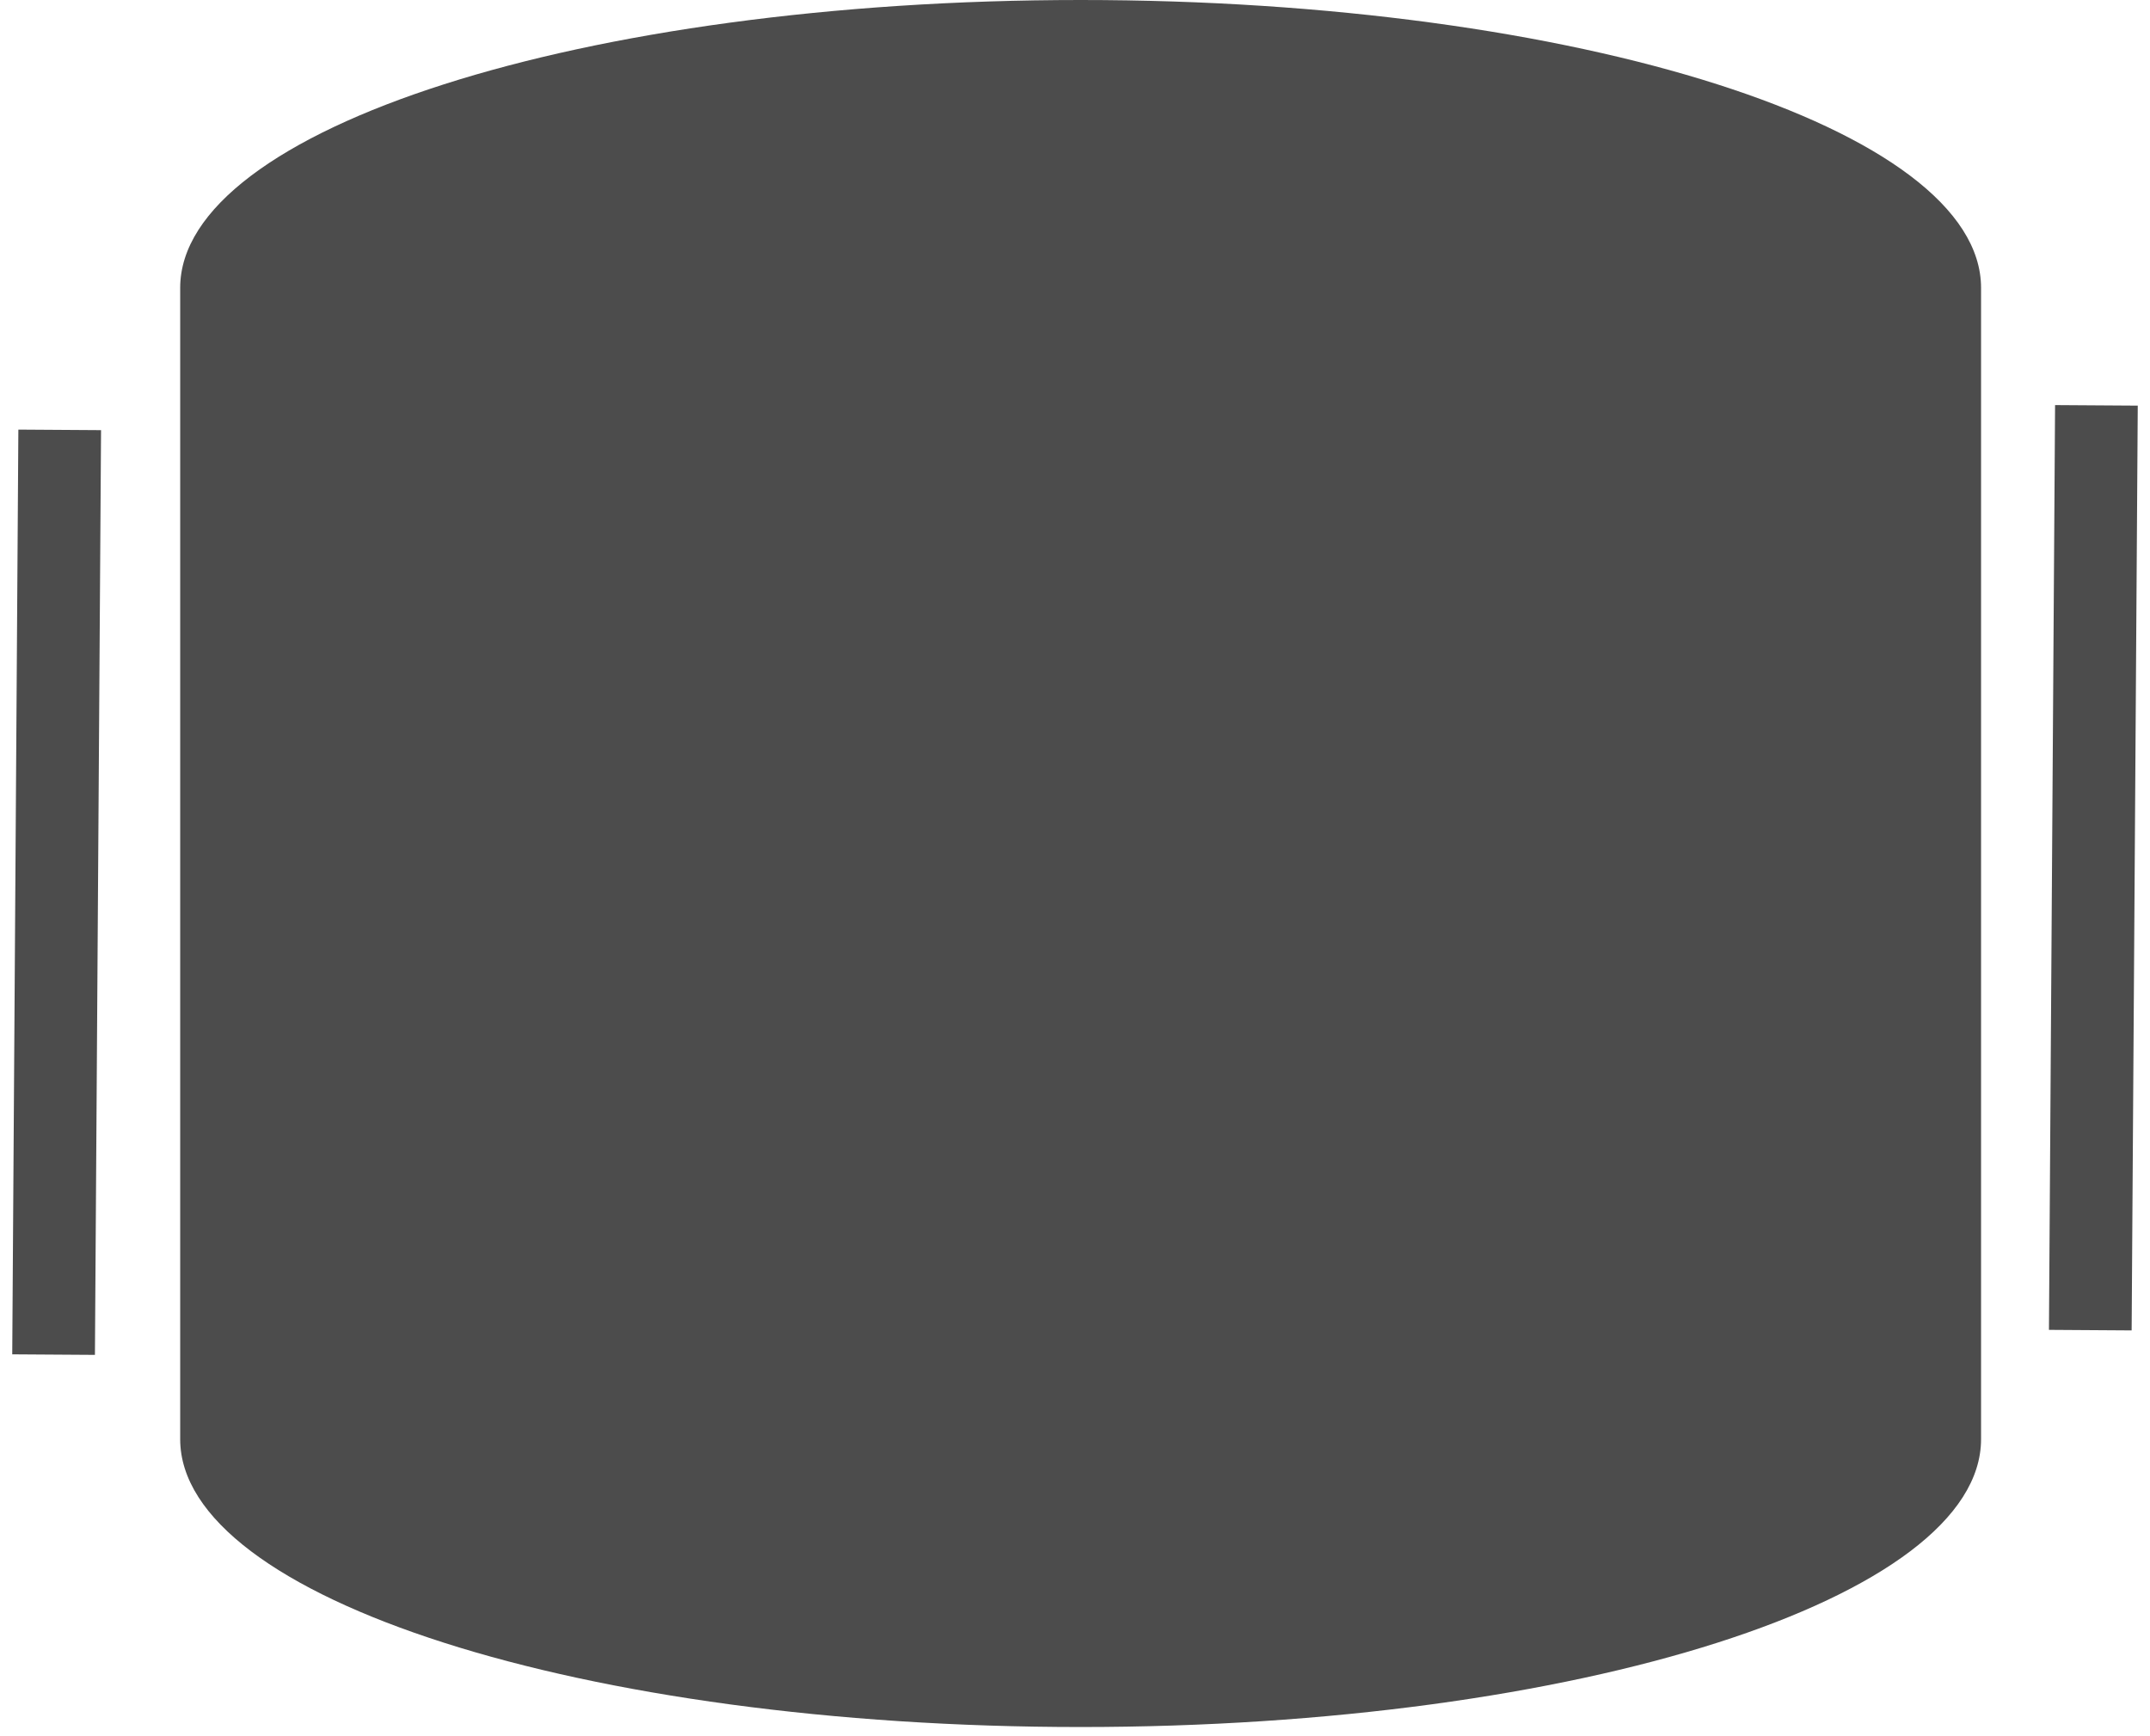
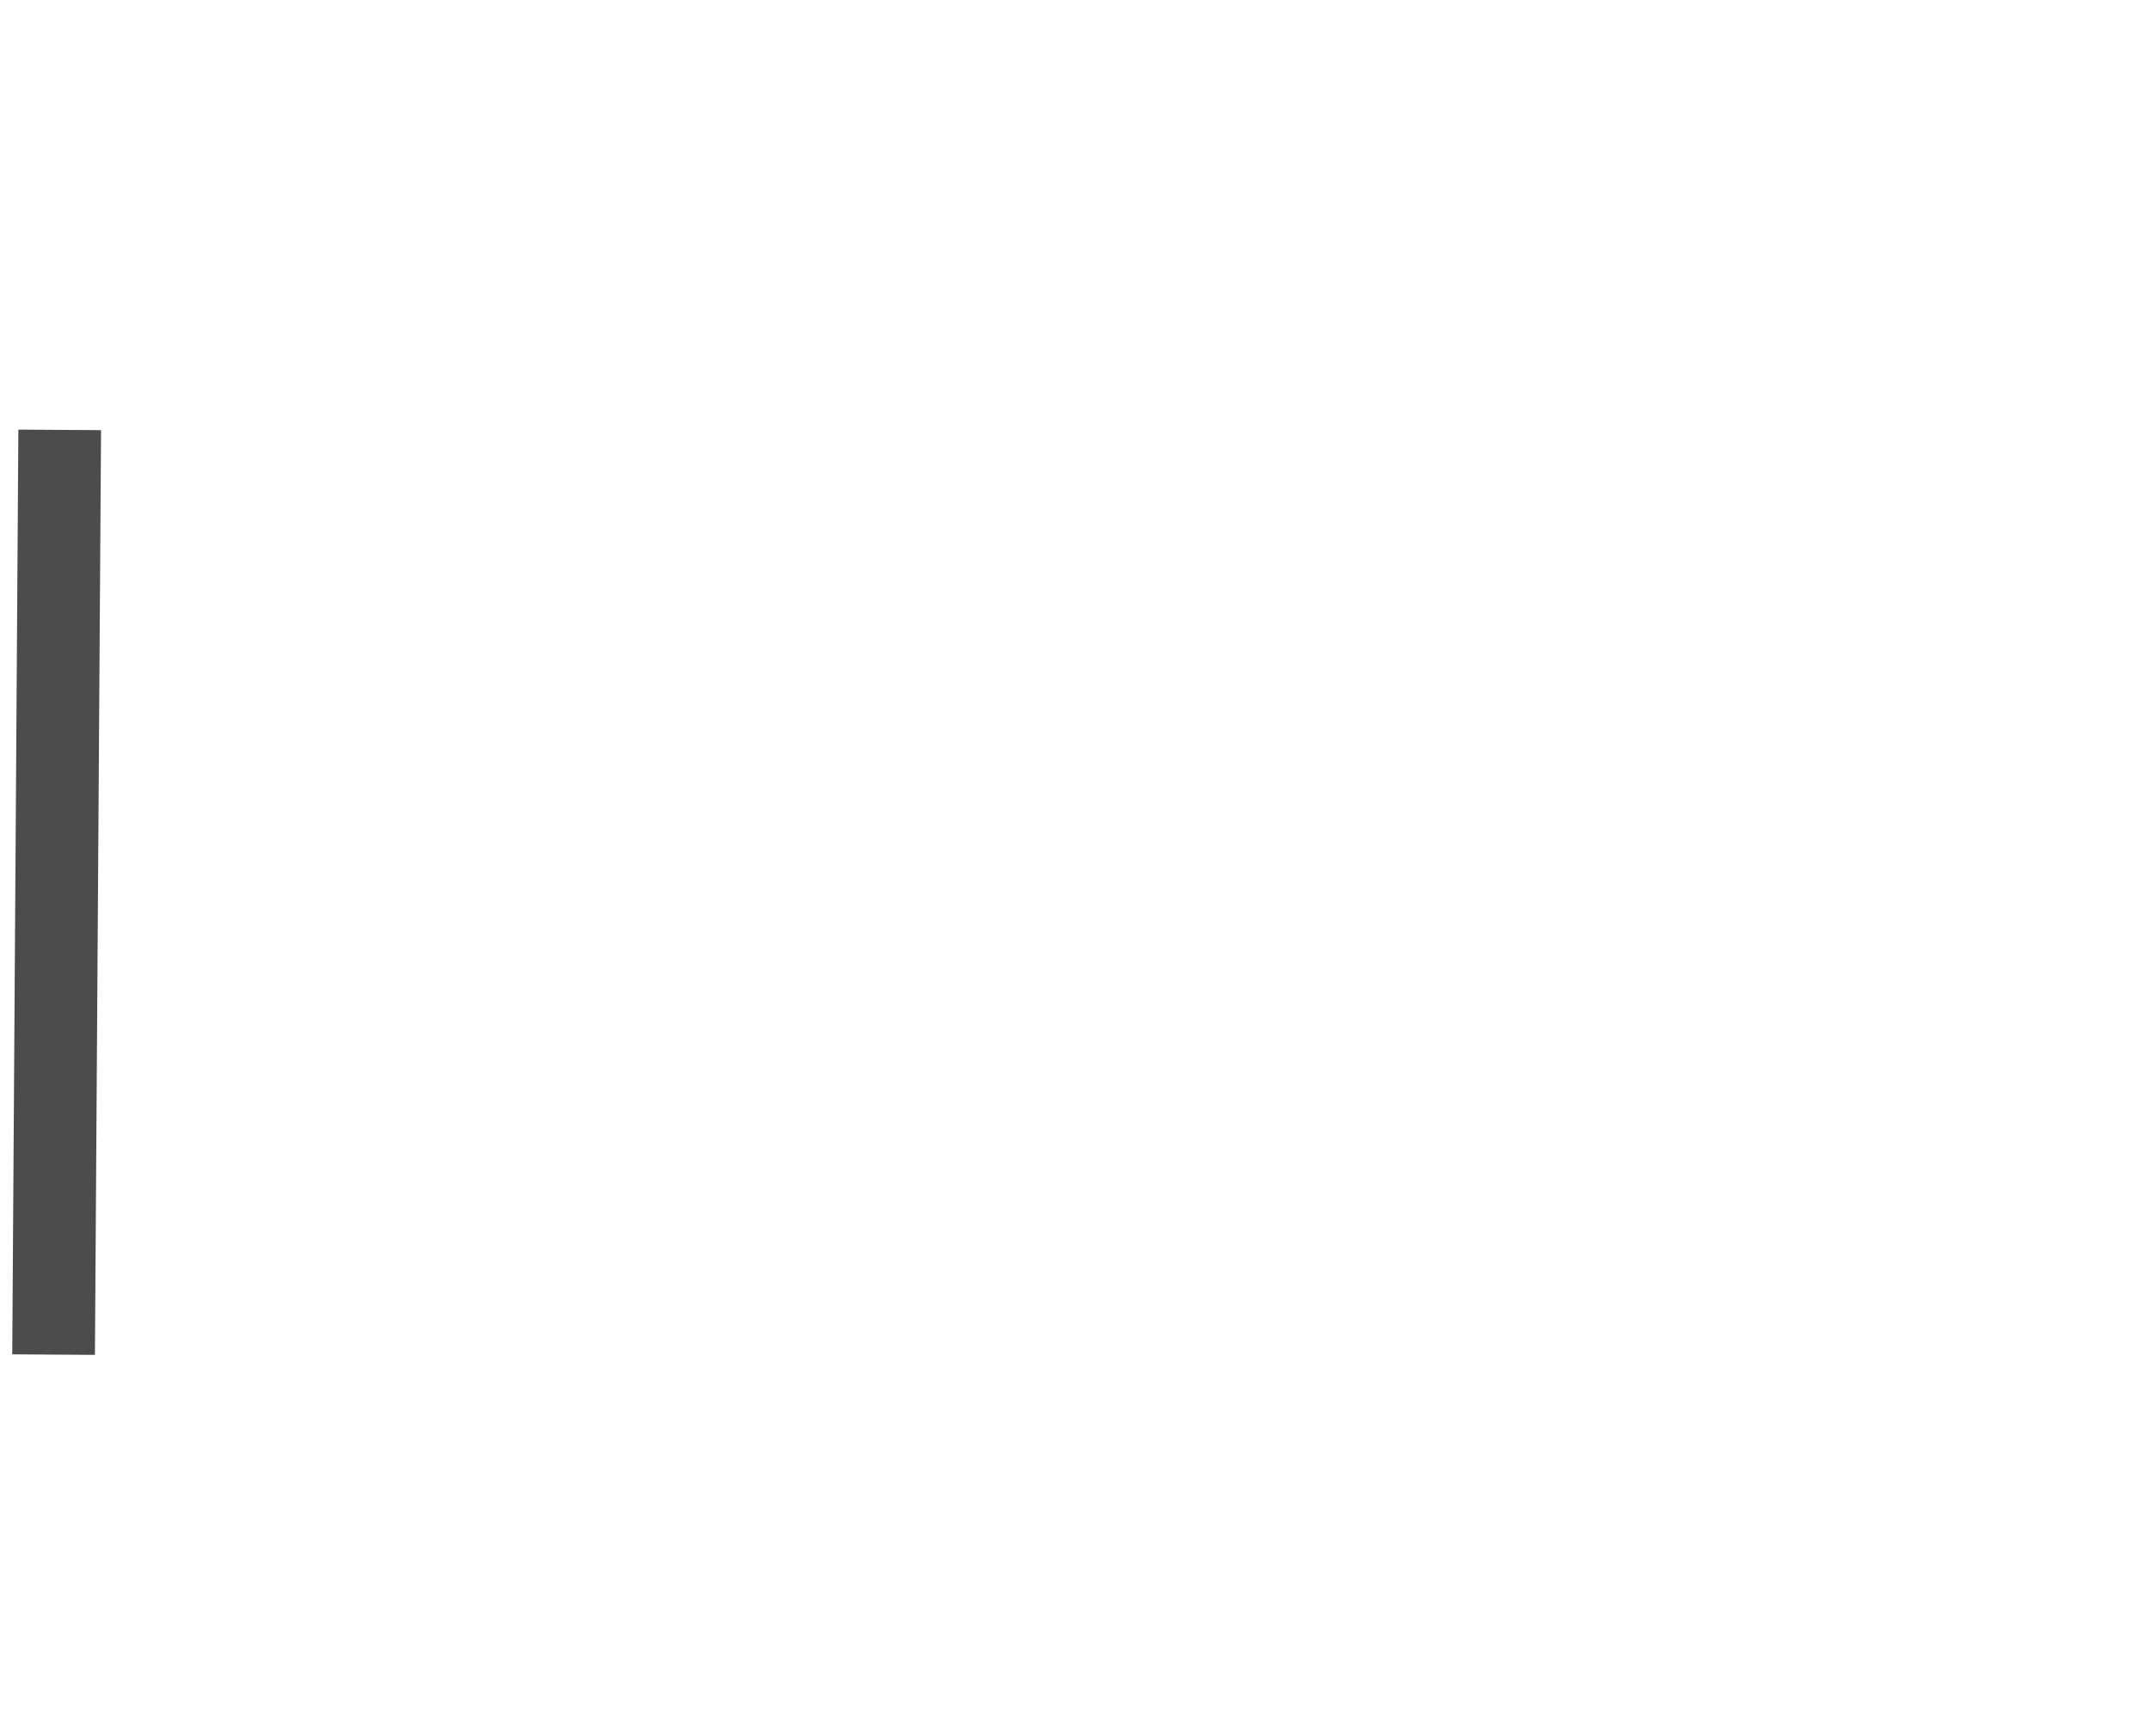
<svg xmlns="http://www.w3.org/2000/svg" width="52" height="42">
  <g>
    <title>background</title>
    <rect fill="none" id="canvas_background" height="44" width="54" y="-1" x="-1" />
  </g>
  <g>
    <title>Layer 1</title>
-     <path id="svg_7" d="m47.914,6.963c0,3.846 -9.75,6.963 -21.778,6.963m21.778,-6.963l0,0c0,3.846 -9.75,6.963 -21.778,6.963c-12.027,0 -21.778,-3.117 -21.778,-6.963m0,0l0,0c0,-3.845 9.751,-6.963 21.778,-6.963c12.028,0 21.778,3.118 21.778,6.963l0,27.852c0,3.846 -9.75,6.963 -21.778,6.963c-12.027,0 -21.778,-3.118 -21.778,-6.963l0,-27.852z" stroke-width="NaN" stroke="#4c4c4c" fill="#4c4c4c" />
-     <line stroke-linecap="null" stroke-linejoin="null" id="svg_8" y2="32.177" x2="50.556" y1="9.806" x1="50.704" stroke-width="2" stroke="#4c4c4c" fill="none" />
    <line stroke-linecap="null" stroke-linejoin="null" id="svg_9" y2="32.769" x2="1.296" y1="10.399" x1="1.444" stroke-width="2" stroke="#4c4c4c" fill="none" />
  </g>
</svg>